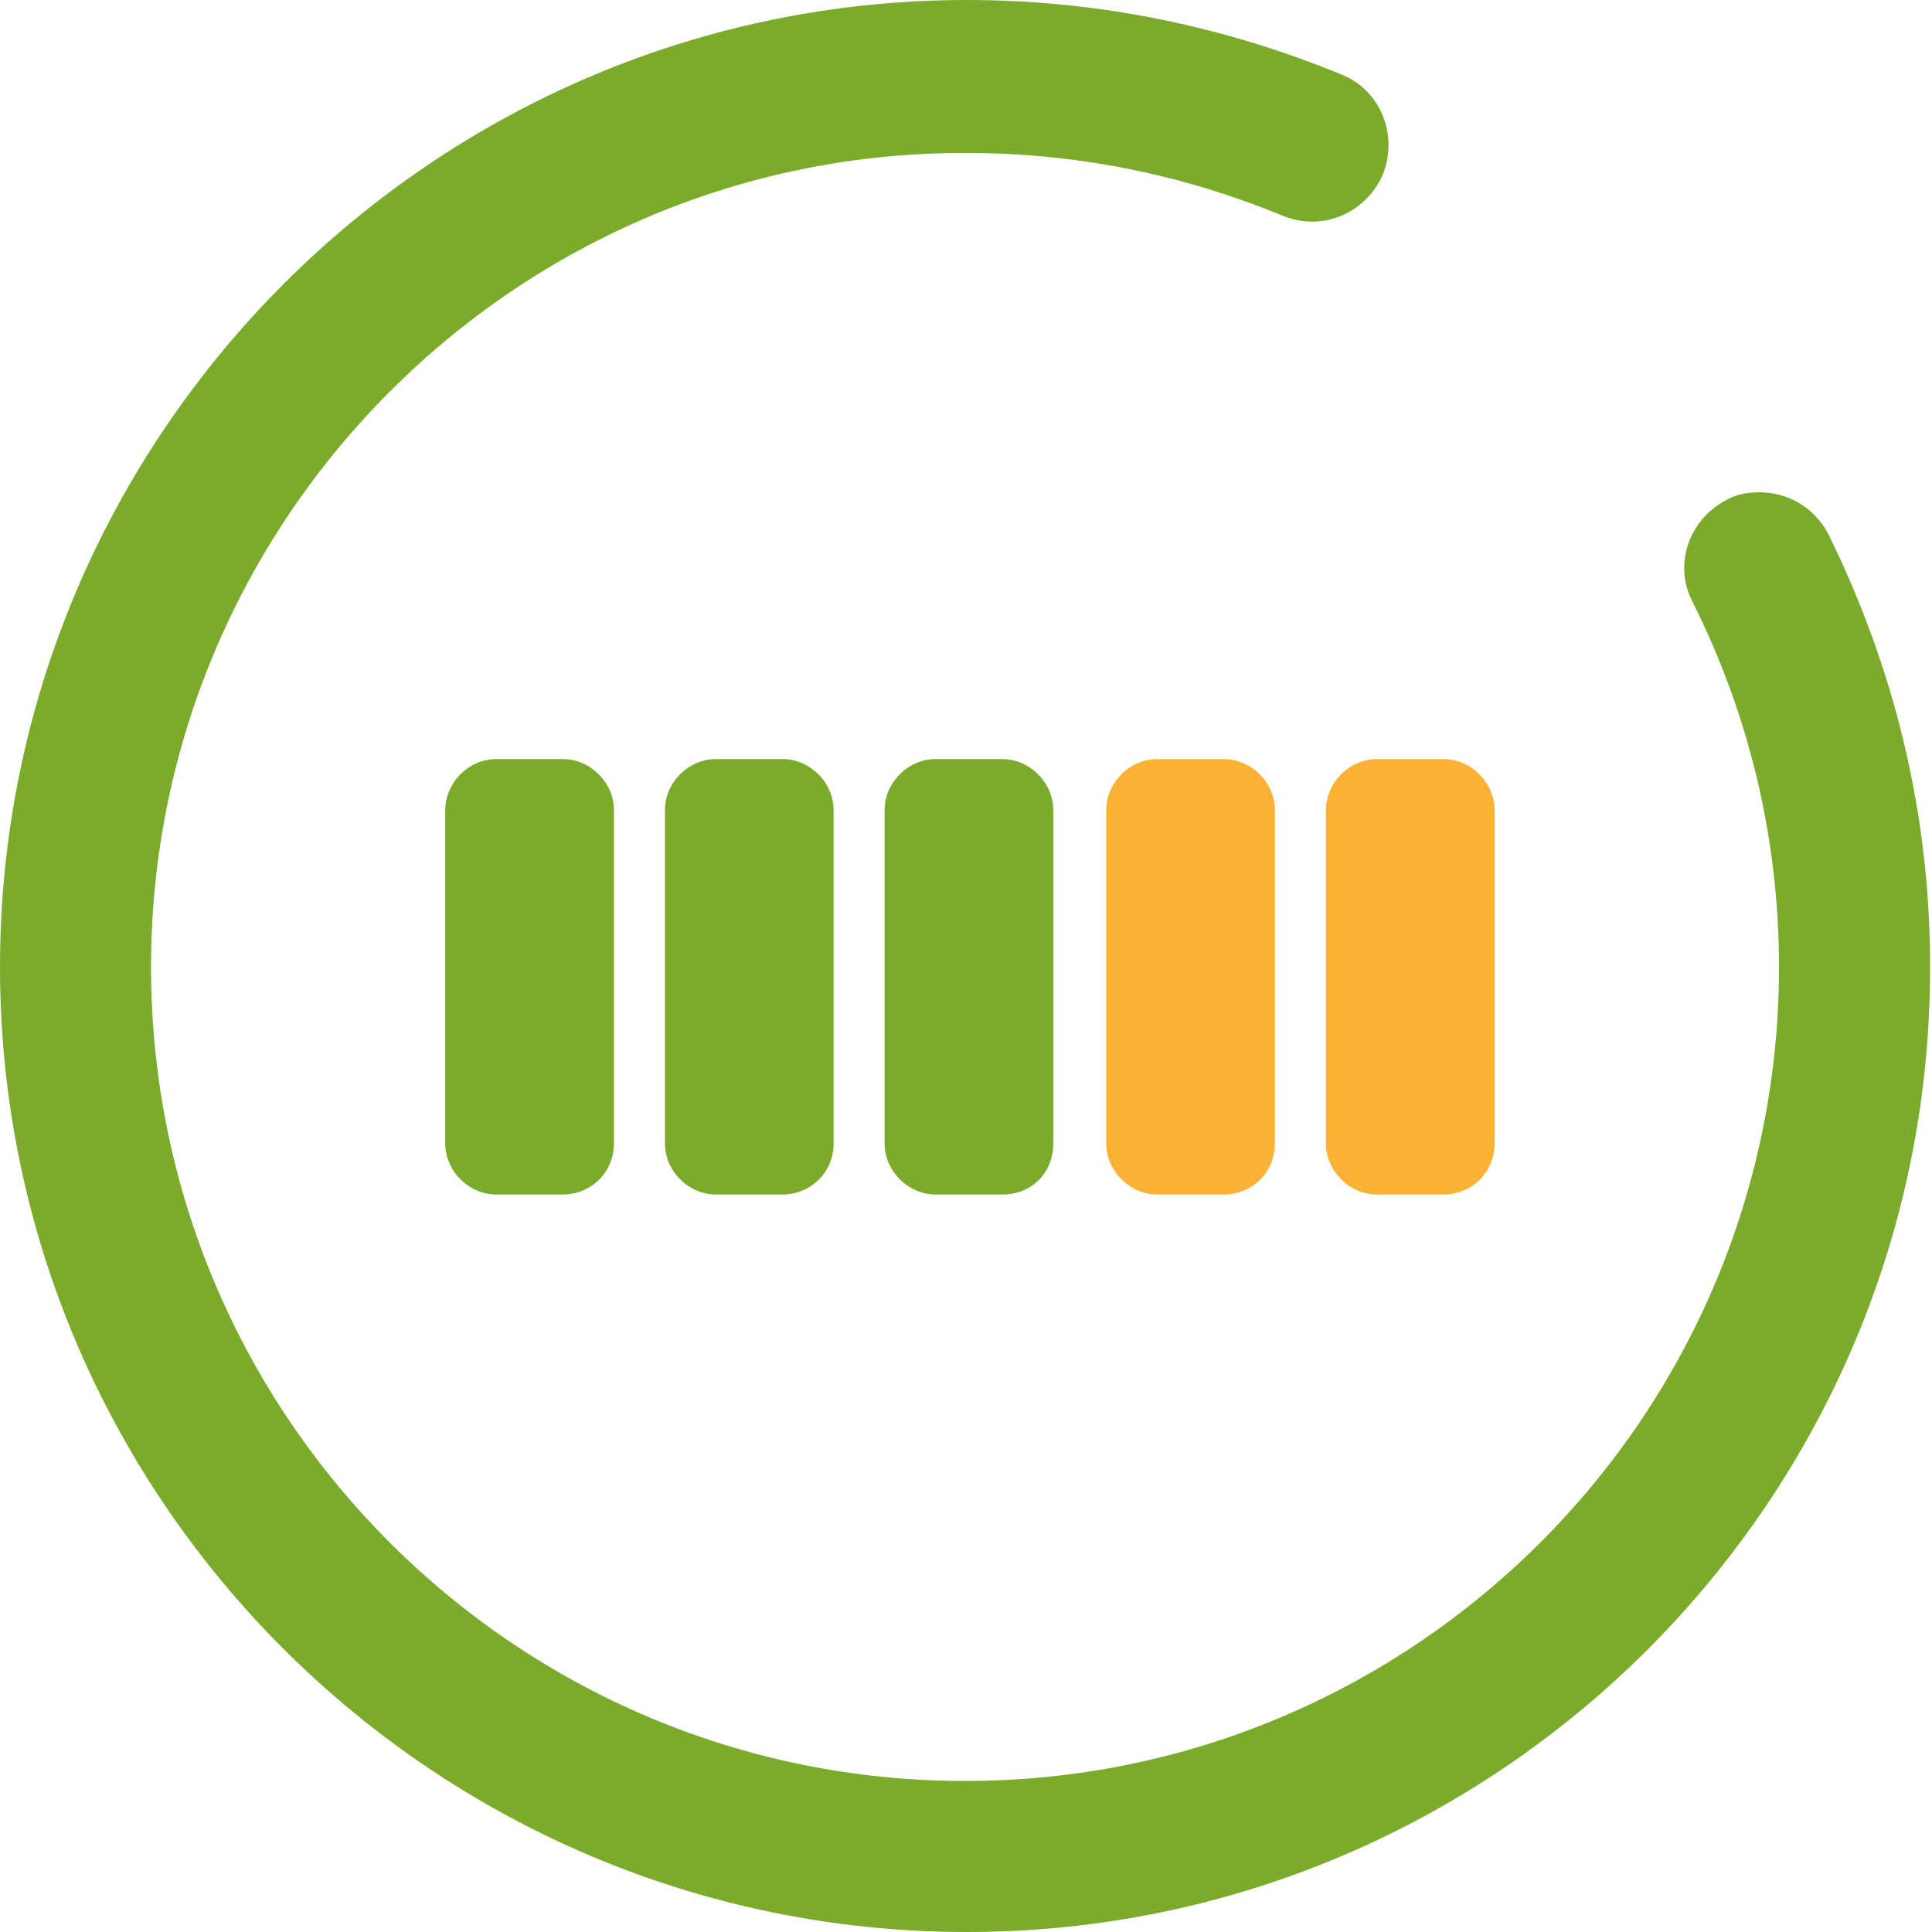
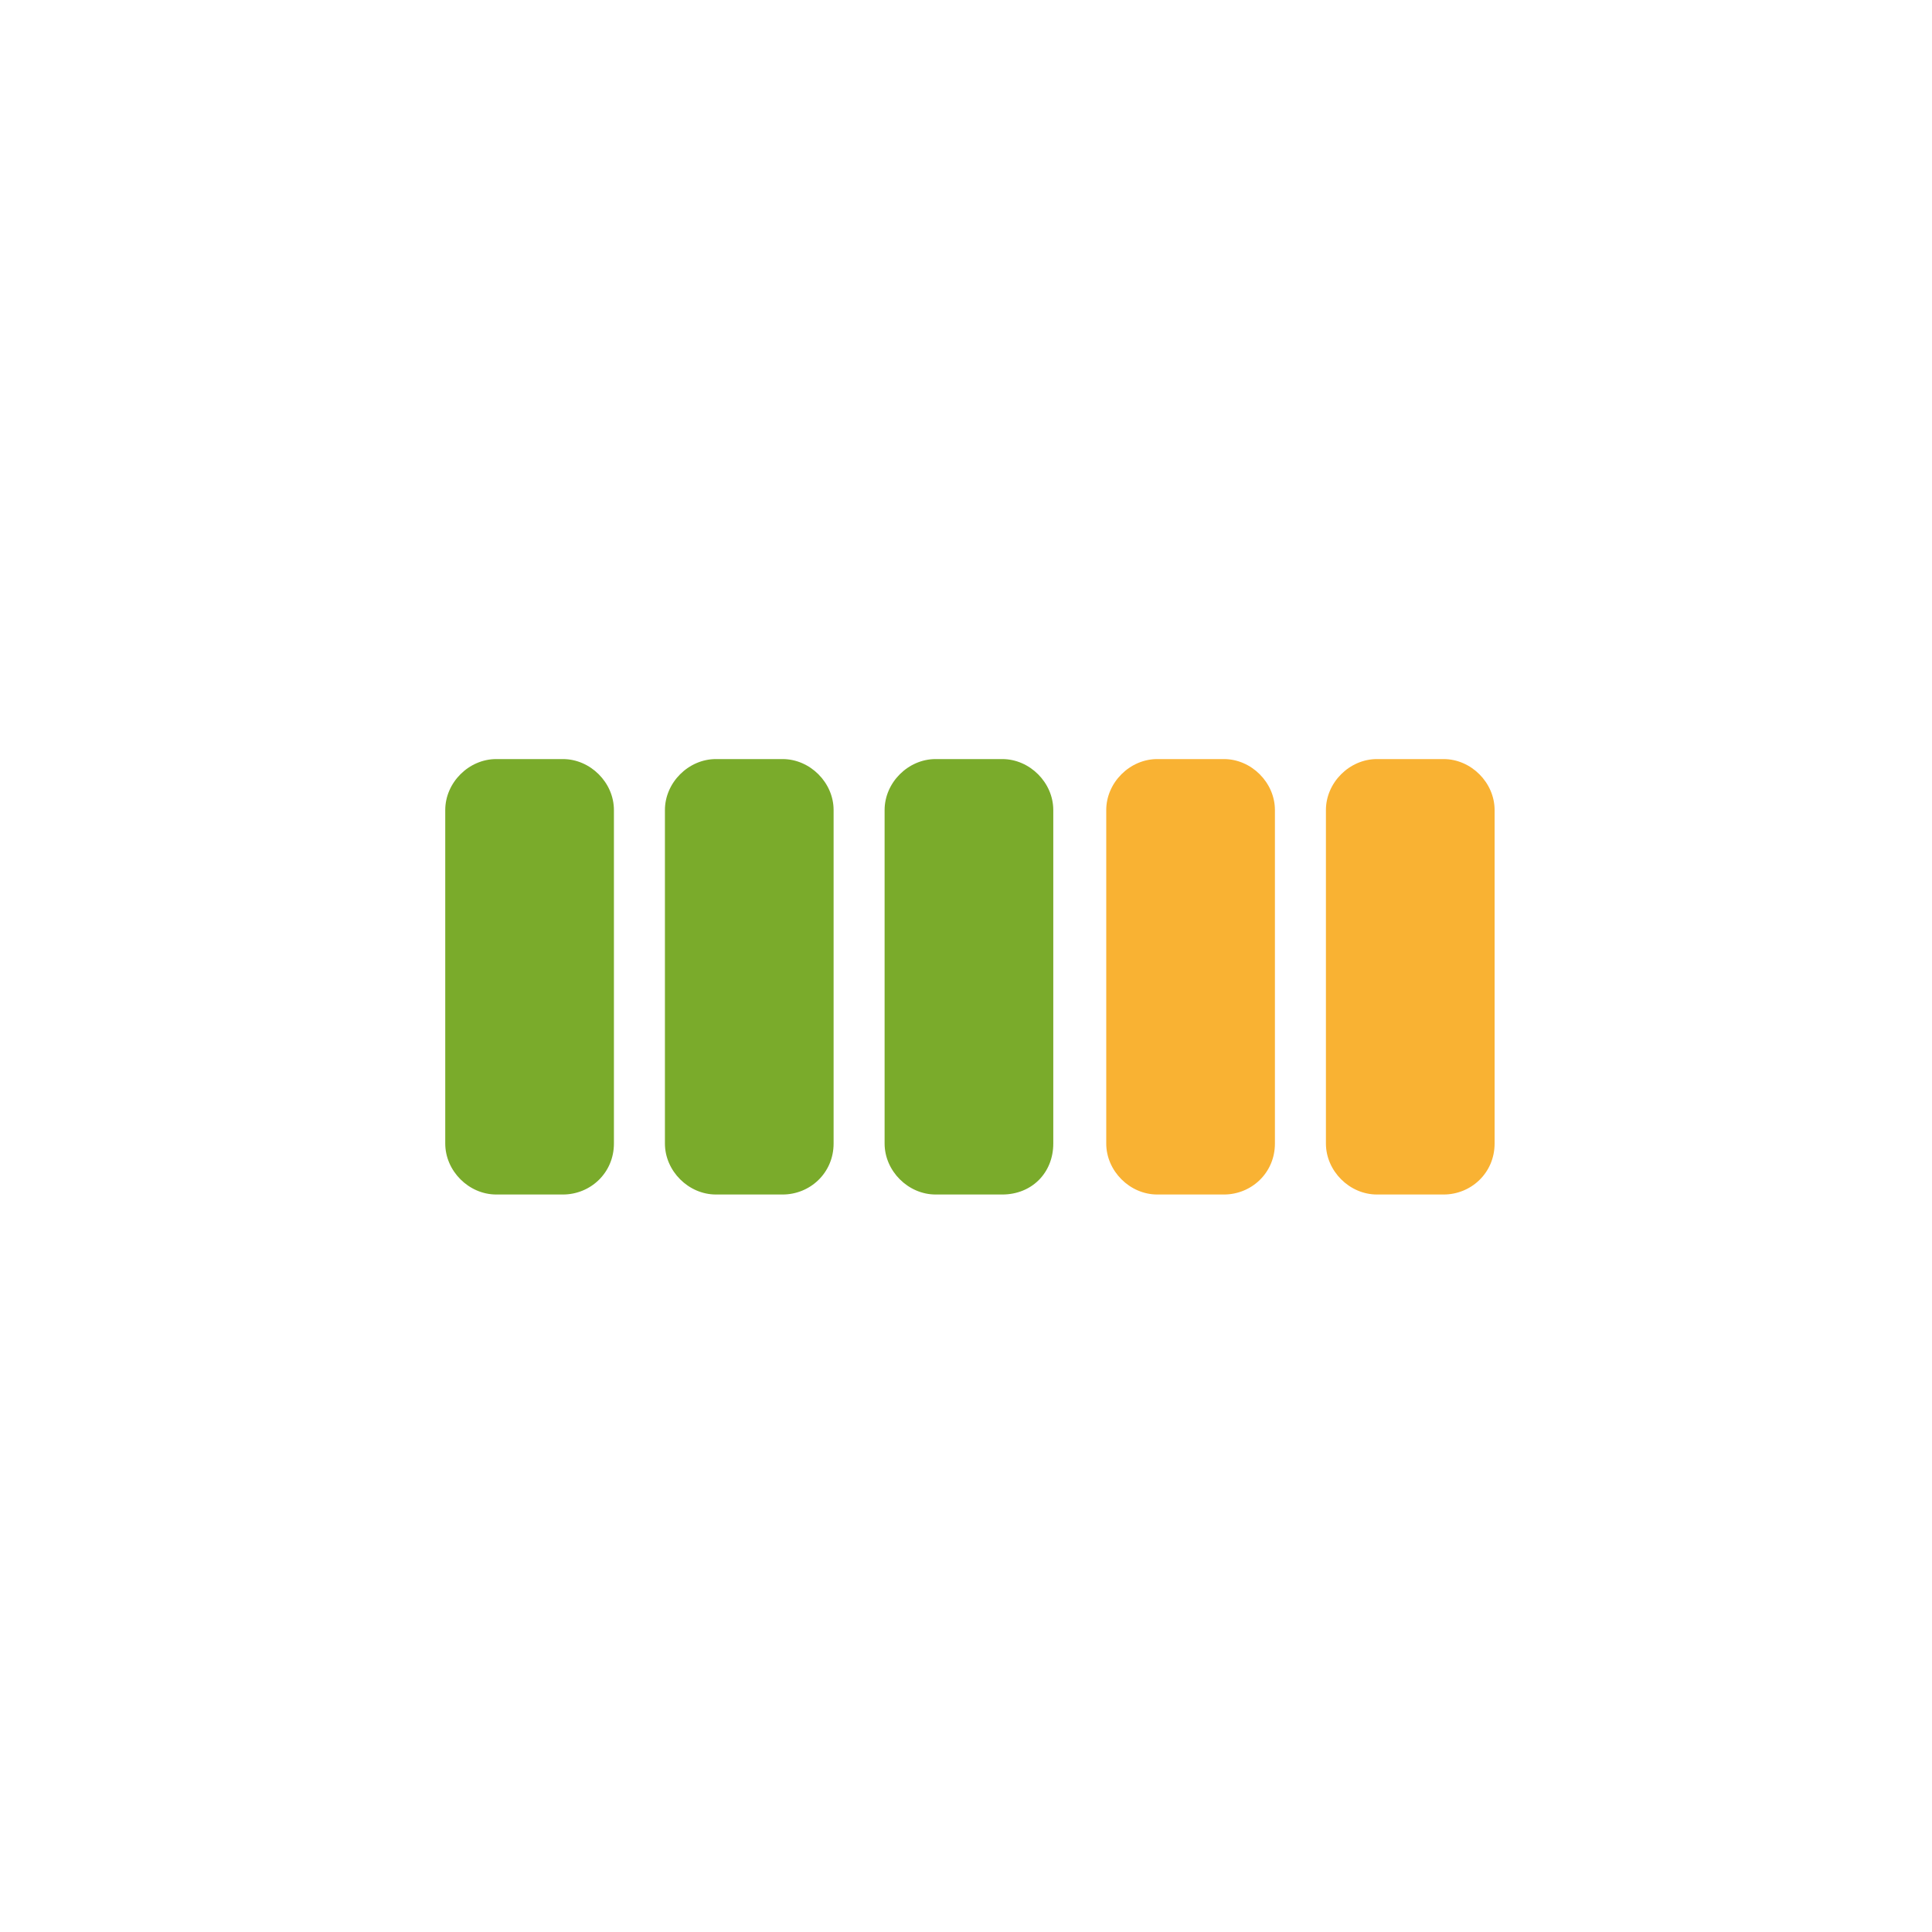
<svg xmlns="http://www.w3.org/2000/svg" version="1.1" id="Calque_1" x="0px" y="0px" width="98.5px" height="98.5px" viewBox="0 0 98.5 98.5" style="enable-background:new 0 0 98.5 98.5;" xml:space="preserve">
  <style type="text/css">
	.Ombre_x0020_portée{fill:none;}
	.Arrondis_x0020_2 pt{fill:#FFFFFF;stroke:#000000;stroke-miterlimit:10;}
	.Miroir_x0020_dynamique X{fill:none;}
	.Biseau_x0020_adouci{fill:url(#SVGID_1_);}
	.Crépuscule{fill:#FFFFFF;}
	.Feuillage_GS{fill:#FFDD00;}
	.Pompadour_GS{fill-rule:evenodd;clip-rule:evenodd;fill:#51AEE2;}
	.st0{fill:#7AAB2B;}
	.st1{fill:#F9B233;}
</style>
  <linearGradient id="SVGID_1_" gradientUnits="userSpaceOnUse" x1="-248.821" y1="-372.123" x2="-248.114" y2="-371.416">
    <stop offset="0" style="stop-color:#E6E6EB" />
    <stop offset="0.174" style="stop-color:#E2E2E6" />
    <stop offset="0.352" style="stop-color:#D5D4D8" />
    <stop offset="0.532" style="stop-color:#C0BFC2" />
    <stop offset="0.714" style="stop-color:#A4A2A4" />
    <stop offset="0.895" style="stop-color:#828282" />
    <stop offset="1" style="stop-color:#6B6E6E" />
  </linearGradient>
-   <path class="st0" d="M49.3,98.5C22.1,98.5,0,76.4,0,49.3S22.1,0,49.3,0c6.6,0,13,1.3,19.1,3.8c2,0.8,2.9,3.1,2.1,5.1  c-0.6,1.4-2,2.4-3.6,2.4c-0.5,0-1-0.1-1.5-0.3c-5.1-2.1-10.5-3.2-16.1-3.2C26.4,7.7,7.7,26.4,7.7,49.3s18.6,41.5,41.5,41.5  s41.5-18.6,41.5-41.5c0-6.5-1.5-12.8-4.4-18.6c-1-1.9-0.2-4.2,1.7-5.2c0.5-0.3,1.1-0.4,1.7-0.4c1.5,0,2.8,0.8,3.5,2.1  c3.4,6.9,5.2,14.3,5.2,22C98.5,76.4,76.4,98.5,49.3,98.5z" />
  <path class="st0" d="M28.7,60.9h-3.4c-1.4,0-2.6-1.2-2.6-2.6v-17c0-1.4,1.2-2.6,2.6-2.6h3.4c1.4,0,2.6,1.2,2.6,2.6v17  C31.3,59.8,30.1,60.9,28.7,60.9z" />
  <path class="st0" d="M39.9,60.9h-3.4c-1.4,0-2.6-1.2-2.6-2.6v-17c0-1.4,1.2-2.6,2.6-2.6h3.4c1.4,0,2.6,1.2,2.6,2.6v17  C42.5,59.8,41.3,60.9,39.9,60.9z" />
  <path class="st0" d="M51.1,60.9h-3.4c-1.4,0-2.6-1.2-2.6-2.6v-17c0-1.4,1.2-2.6,2.6-2.6h3.4c1.4,0,2.6,1.2,2.6,2.6v17  C53.7,59.8,52.6,60.9,51.1,60.9z" />
  <path class="st1" d="M62.4,60.9H59c-1.4,0-2.6-1.2-2.6-2.6v-17c0-1.4,1.2-2.6,2.6-2.6h3.4c1.4,0,2.6,1.2,2.6,2.6v17  C65,59.8,63.8,60.9,62.4,60.9z" />
  <path class="st1" d="M73.6,60.9h-3.4c-1.4,0-2.6-1.2-2.6-2.6v-17c0-1.4,1.2-2.6,2.6-2.6h3.4c1.4,0,2.6,1.2,2.6,2.6v17  C76.2,59.8,75,60.9,73.6,60.9z" />
</svg>